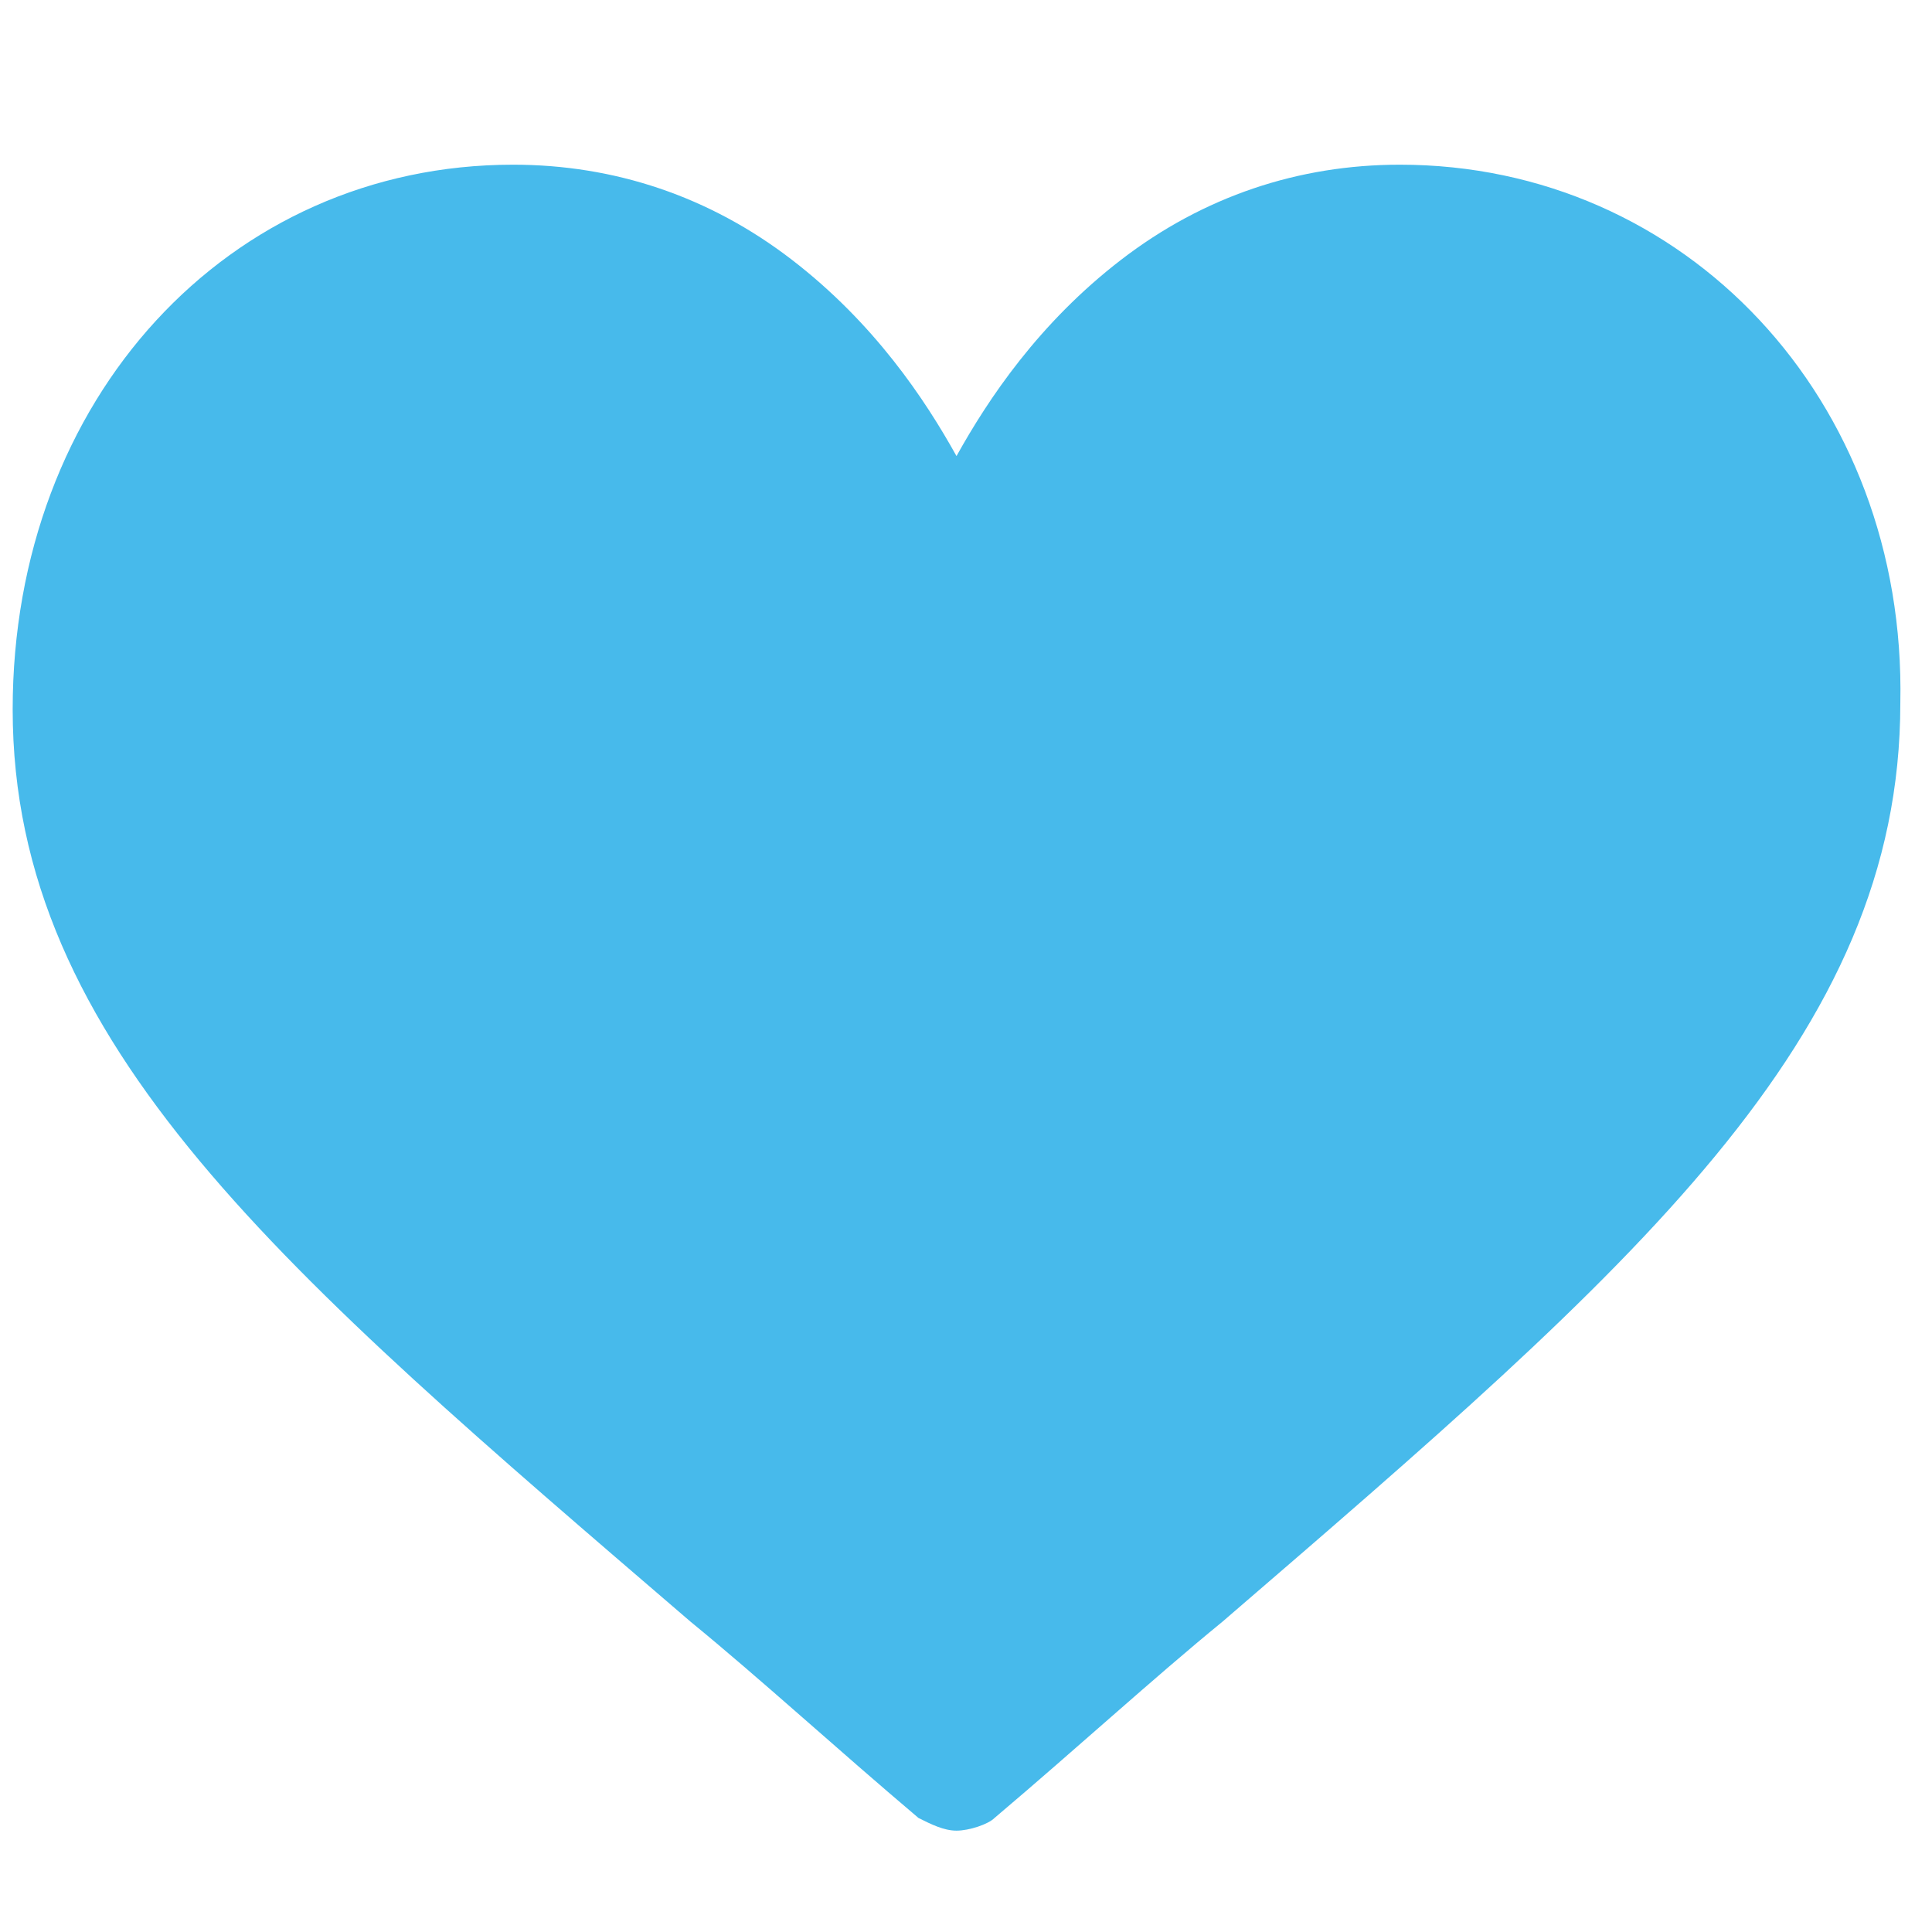
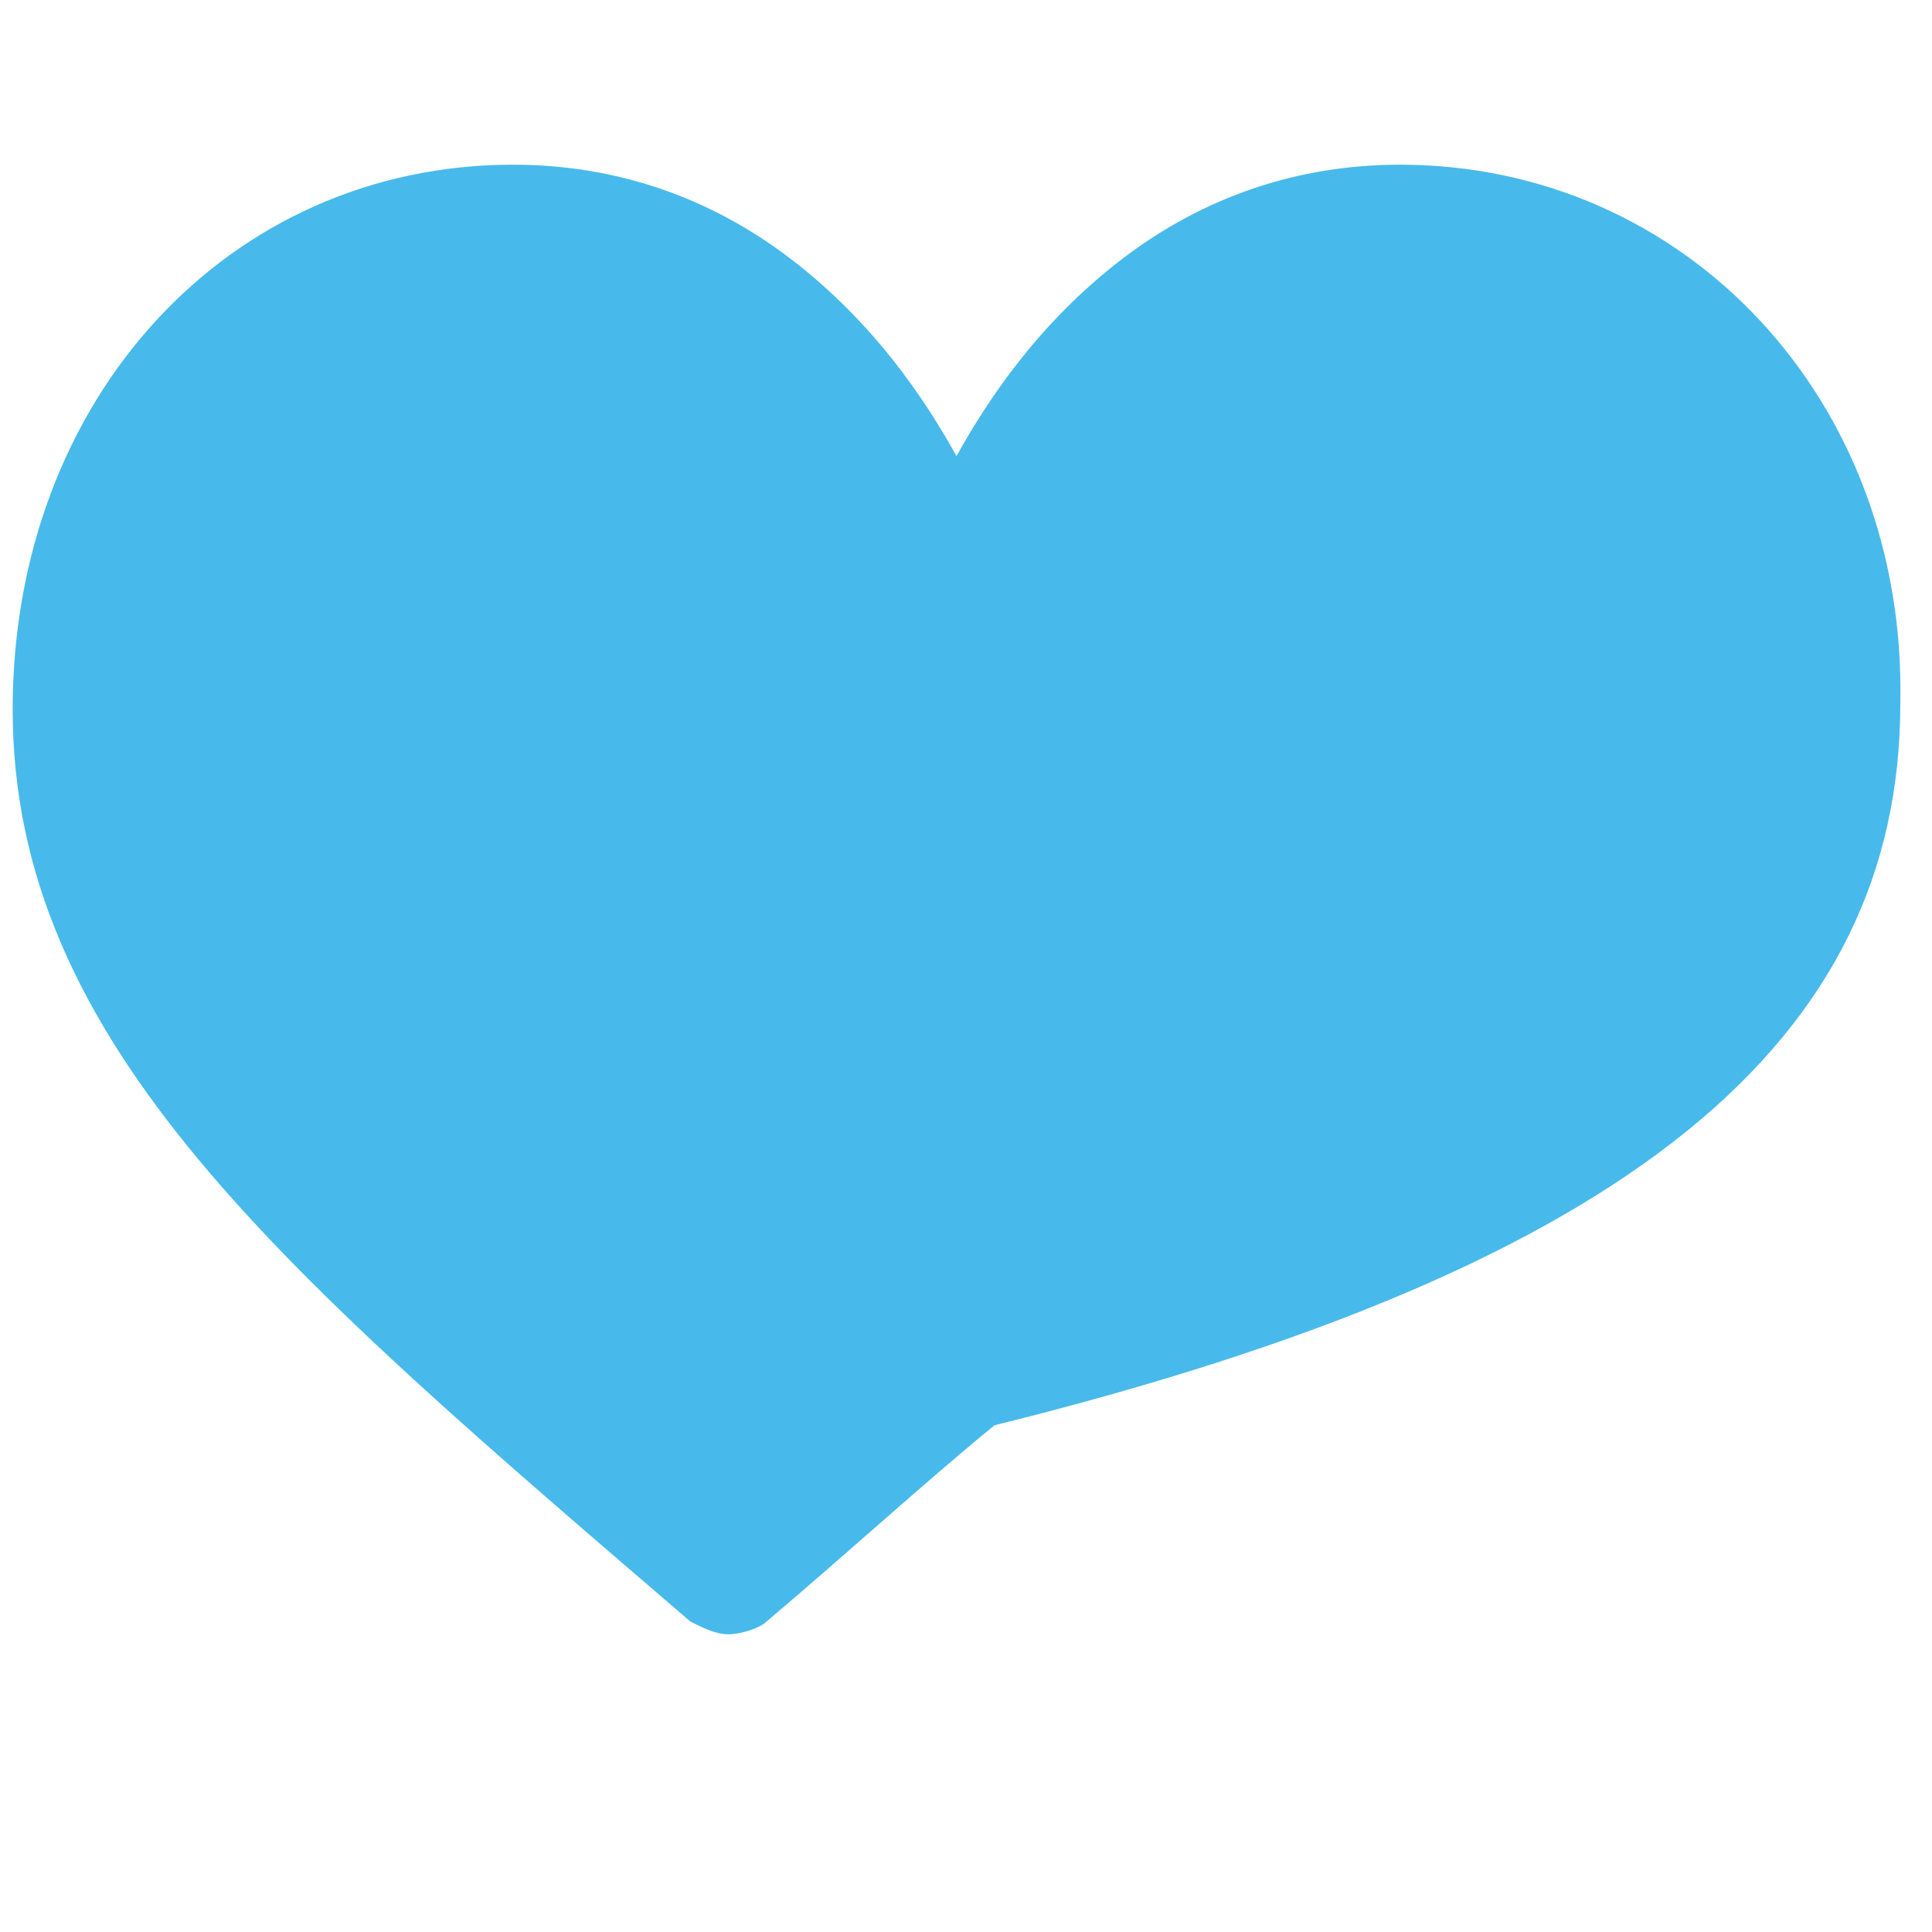
<svg xmlns="http://www.w3.org/2000/svg" version="1.1" id="object" x="0px" y="0px" viewBox="0 0 30.5 30.5" style="enable-background:new 0 0 30.5 30.5;" xml:space="preserve">
  <style type="text/css">
	.st0{fill:#47BAEB;}
</style>
  <title>PM_Gender</title>
  <g>
    <g>
      <g>
-         <path class="st0" d="M22.1,2.6c-1.6,0-3.1,0.5-4.4,1.5c-1.3,1-2.1,2.2-2.6,3.1c-0.5-0.9-1.3-2.1-2.6-3.1c-1.3-1-2.8-1.5-4.4-1.5     c-4.5,0-7.9,3.7-7.9,8.6c0,5.3,4.3,8.9,10.7,14.4c1.1,0.9,2.3,2,3.6,3.1c0.2,0.1,0.4,0.2,0.6,0.2s0.5-0.1,0.6-0.2     c1.3-1.1,2.5-2.2,3.6-3.1C25.8,20,30,16.4,30,11.1C30.1,6.3,26.6,2.6,22.1,2.6z" />
+         <path class="st0" d="M22.1,2.6c-1.6,0-3.1,0.5-4.4,1.5c-1.3,1-2.1,2.2-2.6,3.1c-0.5-0.9-1.3-2.1-2.6-3.1c-1.3-1-2.8-1.5-4.4-1.5     c-4.5,0-7.9,3.7-7.9,8.6c0,5.3,4.3,8.9,10.7,14.4c0.2,0.1,0.4,0.2,0.6,0.2s0.5-0.1,0.6-0.2     c1.3-1.1,2.5-2.2,3.6-3.1C25.8,20,30,16.4,30,11.1C30.1,6.3,26.6,2.6,22.1,2.6z" />
      </g>
    </g>
  </g>
</svg>